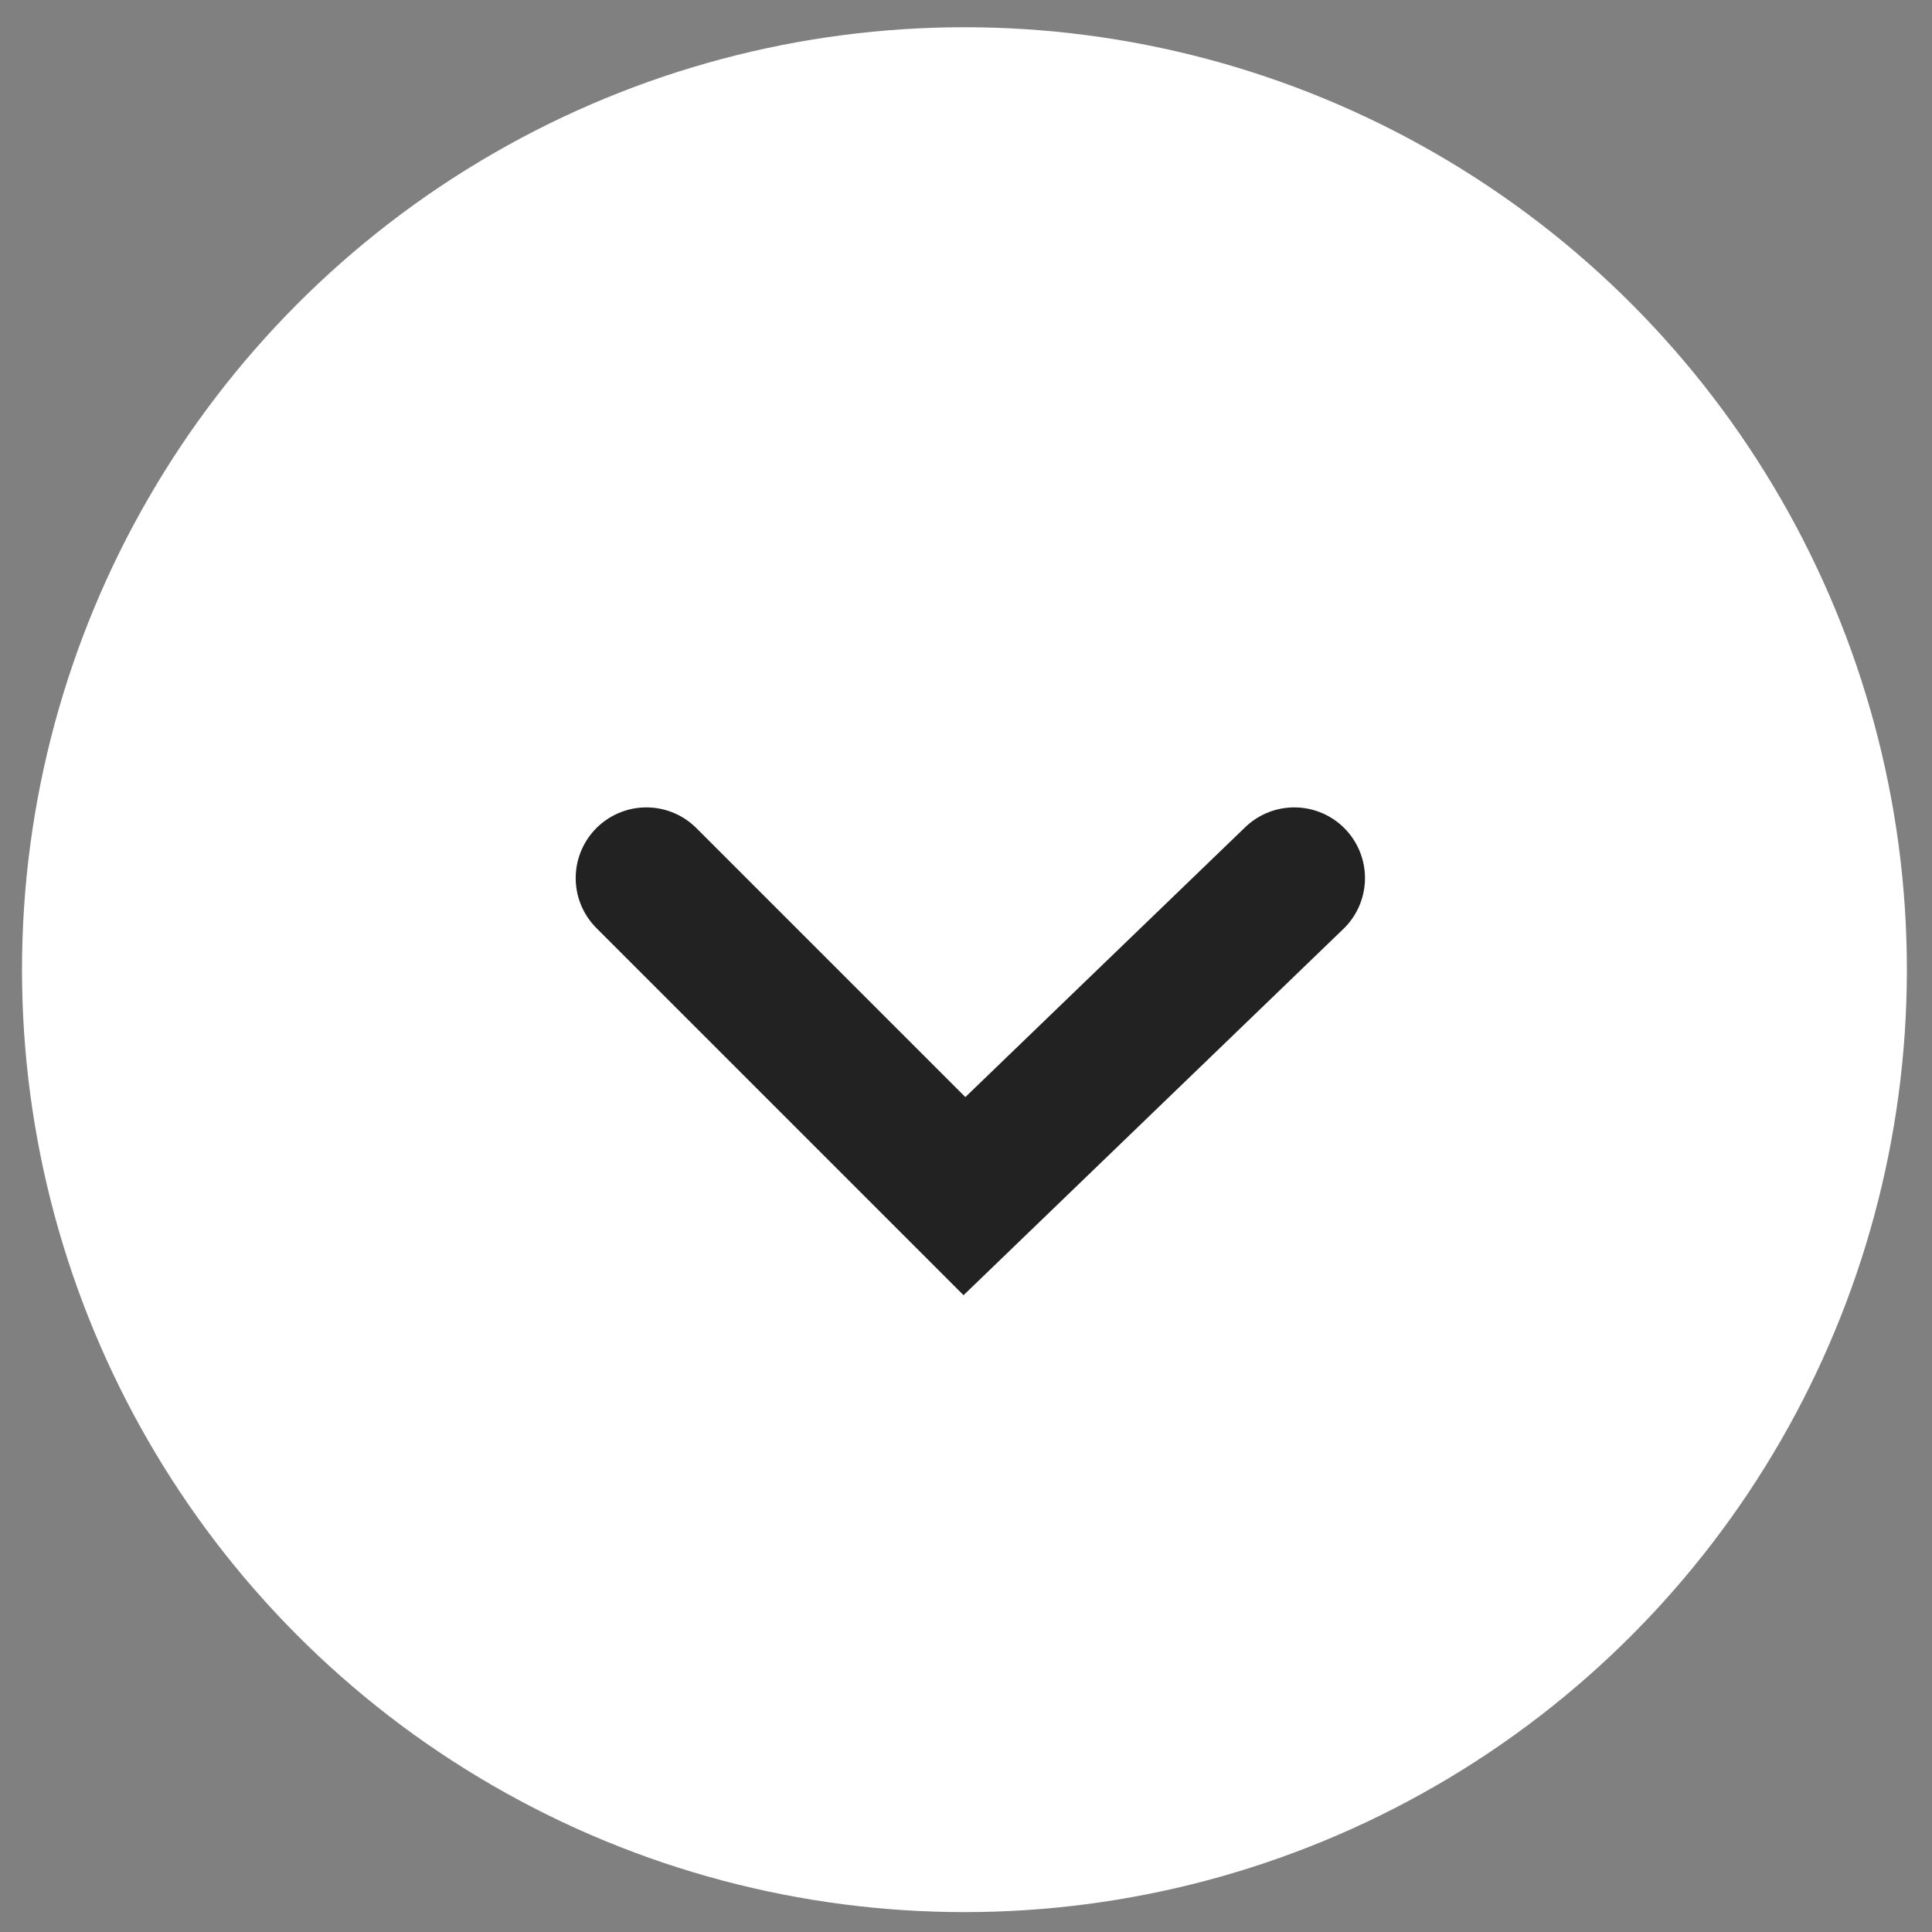
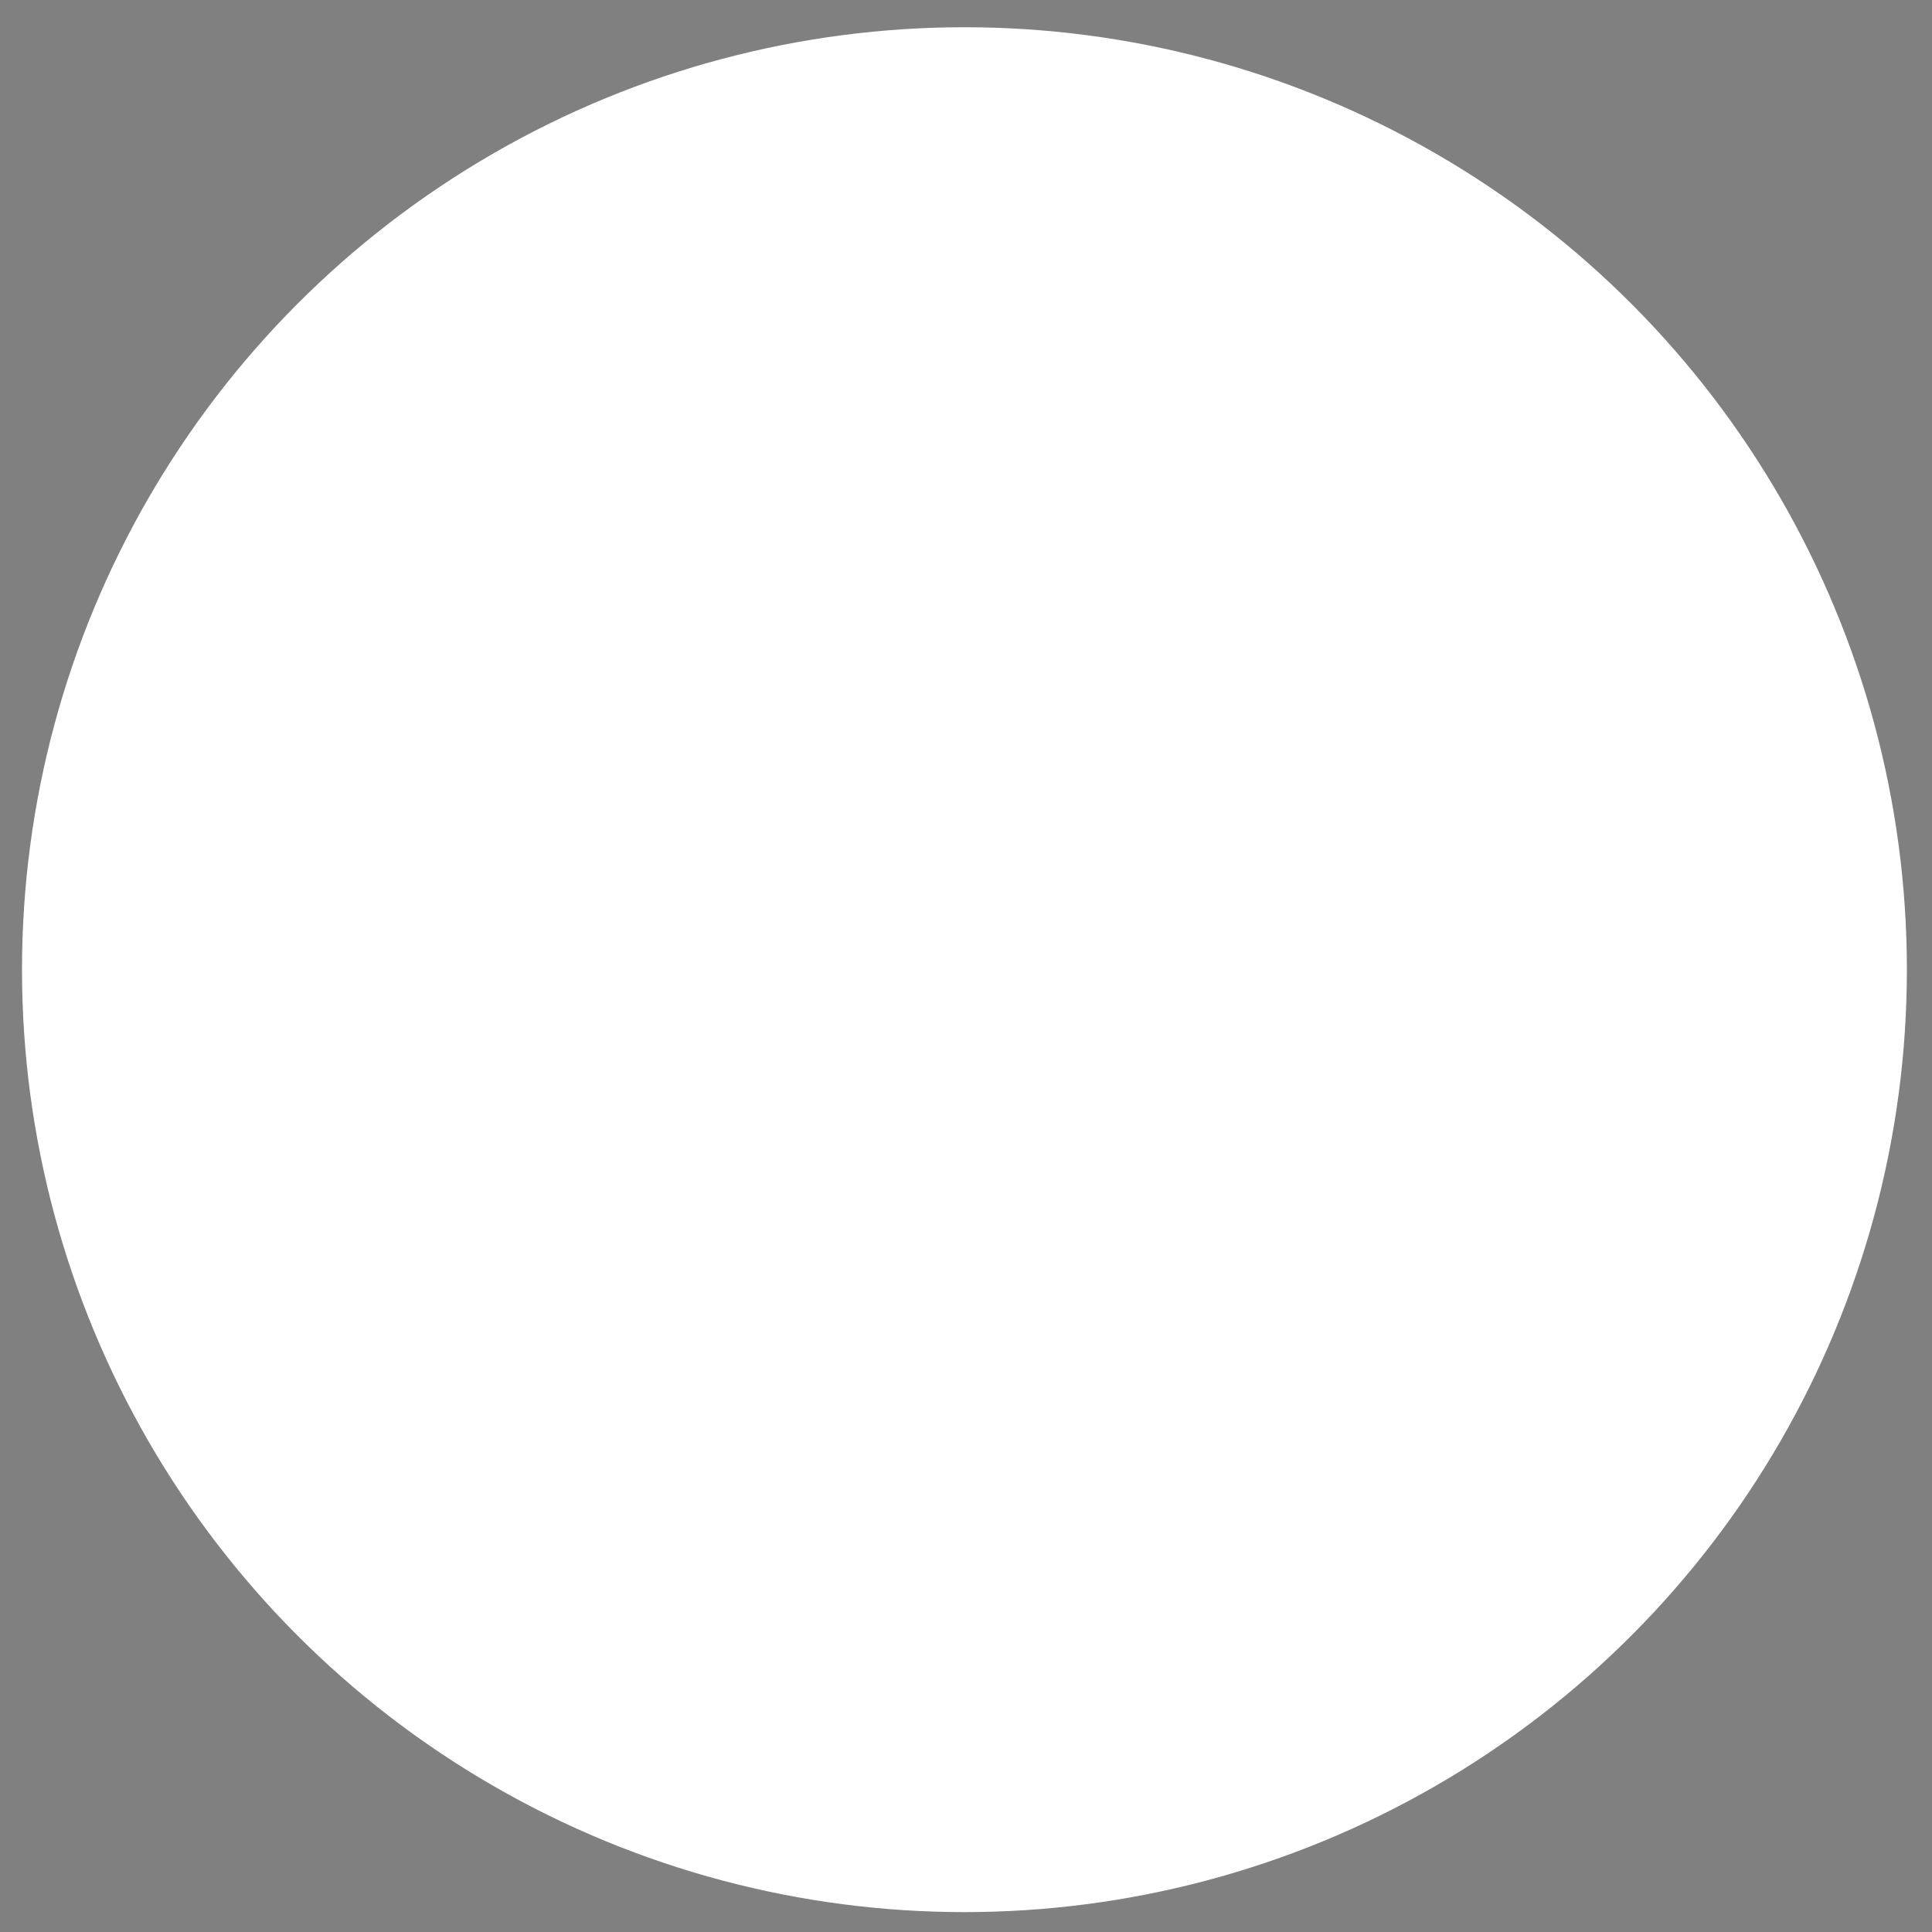
<svg xmlns="http://www.w3.org/2000/svg" width="41" height="41" viewBox="0 0 41 41" fill="none">
  <rect x="0" y="0" width="41" height="41" fill="#808080" stroke="none" />
  <circle cx="20.467" cy="20.578" r="20" fill="white" />
-   <path d="M13.717 18.634L20.467 25.384L27.467 18.634" stroke="#222222" stroke-width="3" stroke-linecap="round" />
</svg>